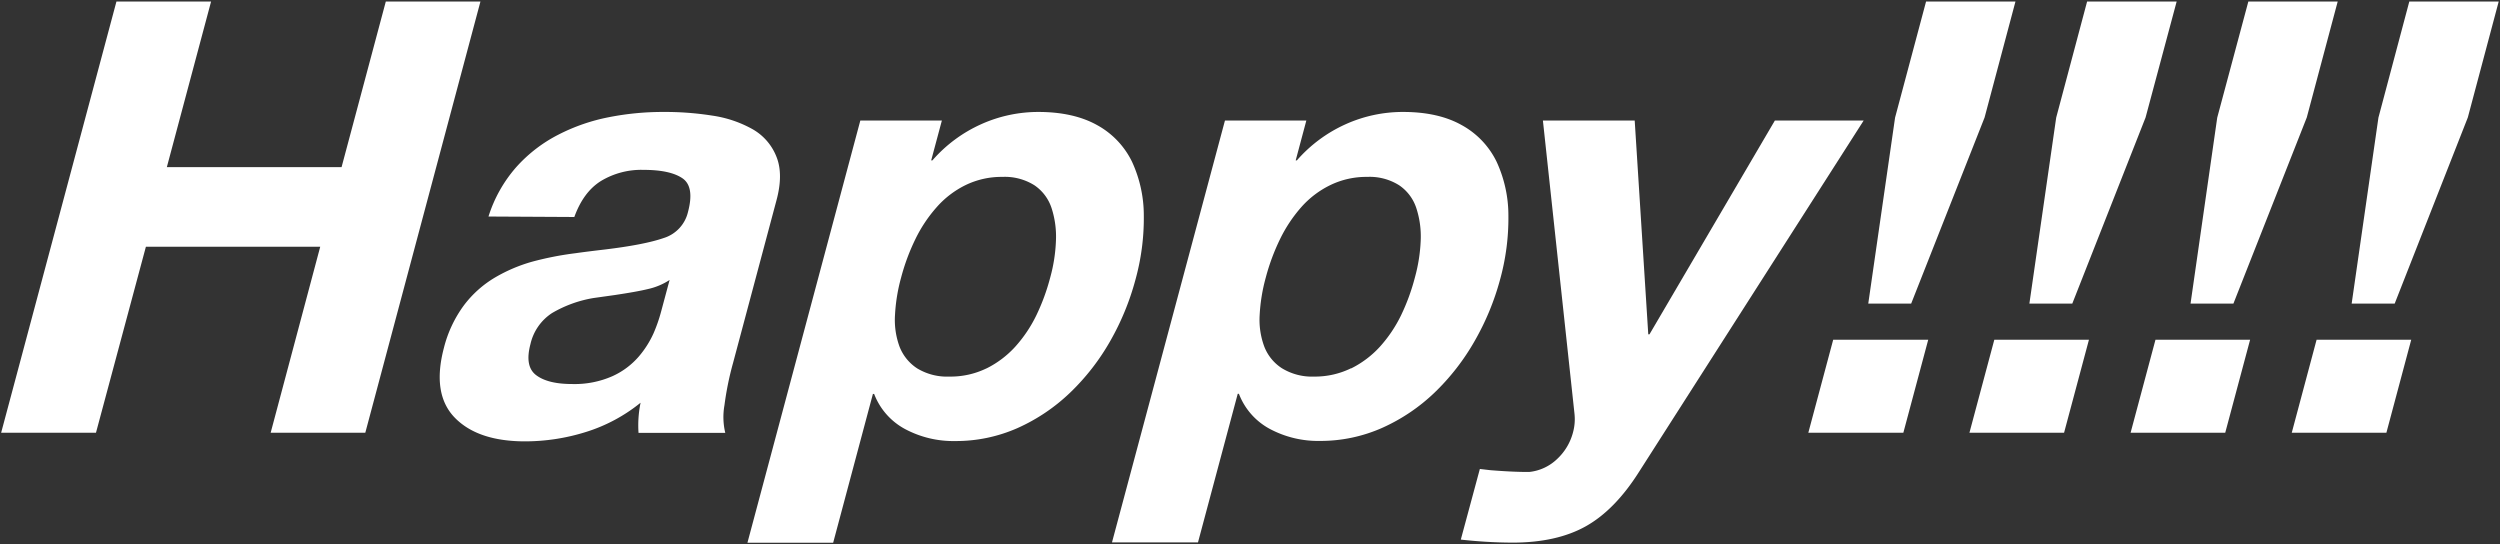
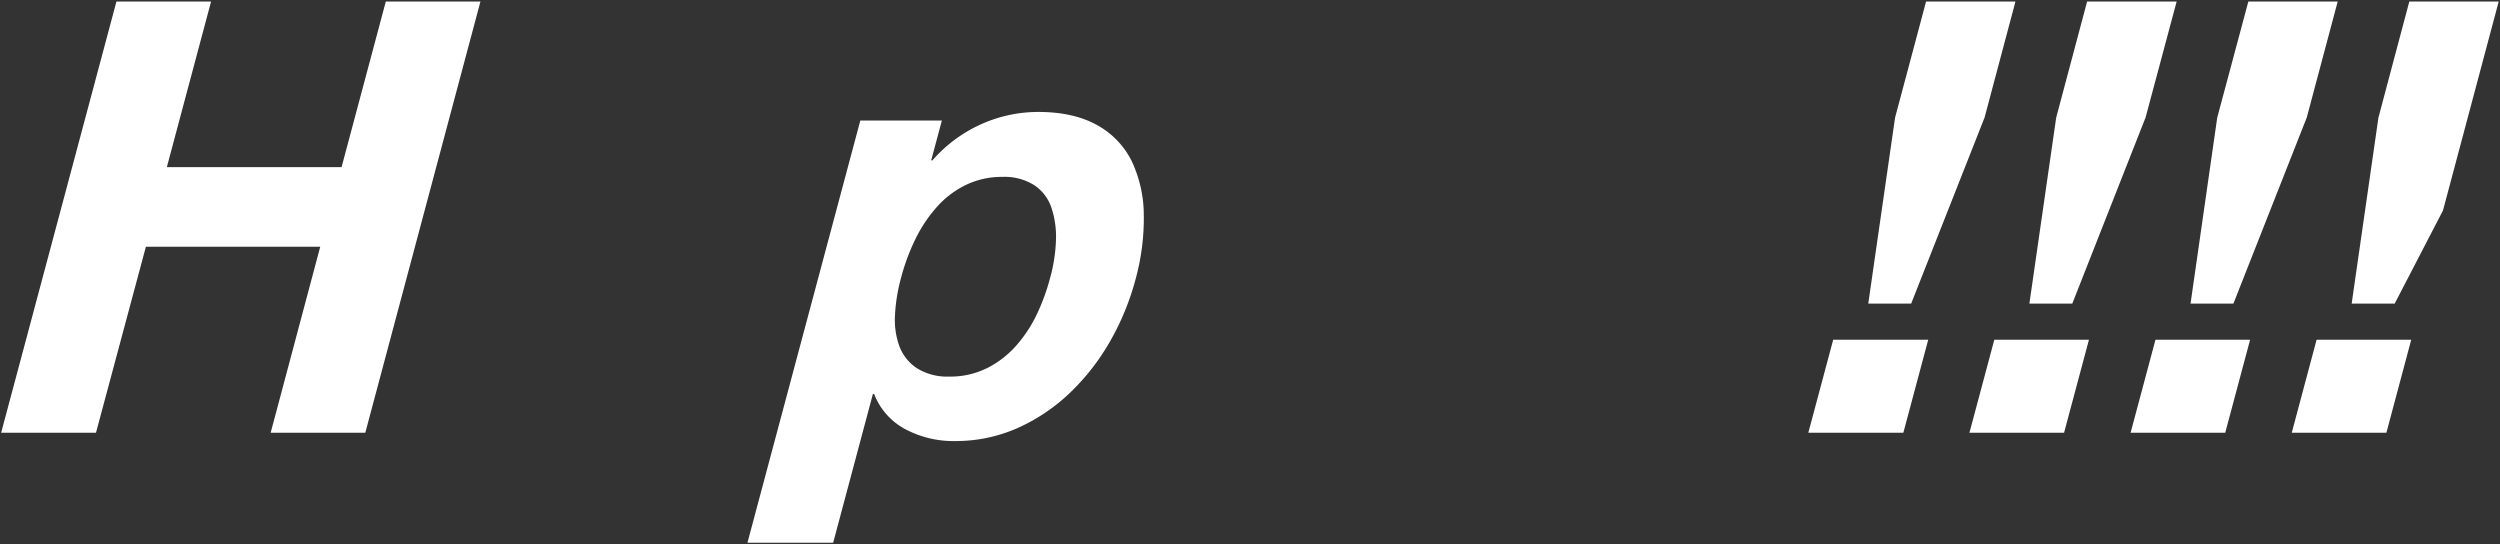
<svg xmlns="http://www.w3.org/2000/svg" id="golf_happy" viewBox="0 0 634 138">
  <rect x="0" y="0" width="634" height="138" fill="#333333" stroke="none" />
  <defs>
    <style>.cls-1{fill:#fff;}</style>
  </defs>
  <g id="gp">
    <path class="cls-1" d="M29.53.39h24l-11.22,42H86.62L97.84.39h24L92.64,109.74h-24L81.21,62.57H37L24.34,109.74H.29Z" />
-     <path class="cls-1" d="M123.88,54.91a34.78,34.78,0,0,1,7-12.48,36.73,36.73,0,0,1,10.71-8.27,48,48,0,0,1,12.83-4.44,70.6,70.6,0,0,1,13.76-1.33,76.71,76.71,0,0,1,12.39.92,29.55,29.55,0,0,1,10.13,3.37,13.82,13.82,0,0,1,6.18,7q1.85,4.5,0,11.25l-11,41.2a77,77,0,0,0-2.16,10.65,17.21,17.21,0,0,0,.21,7h-22a28.43,28.43,0,0,1,.52-7.65,41.66,41.66,0,0,1-13.86,7.42,51.64,51.64,0,0,1-15.41,2.38q-12,0-17.84-6t-2.77-17.69a30.84,30.84,0,0,1,5.13-10.88,27.27,27.27,0,0,1,7.86-7,40.08,40.08,0,0,1,9.41-4,80.67,80.67,0,0,1,11-2.15c2.12-.3,4.55-.6,7.29-.92q10.13-1.22,15-2.91a9.07,9.07,0,0,0,6.2-6.57q1.73-6.45-1.38-8.59c-2.07-1.42-5.35-2.14-9.84-2.14a19.79,19.79,0,0,0-10.87,2.84c-3,1.89-5.2,4.93-6.72,9.11ZM169.81,71a16.54,16.54,0,0,1-5.44,2.29c-2.12.52-4.94,1-8.45,1.53l-5.41.76A30.83,30.83,0,0,0,140,79.39a12.75,12.75,0,0,0-5.48,7.89c-1,3.78-.52,6.4,1.49,7.89s5,2.22,9.14,2.22a23.74,23.74,0,0,0,10.18-2,19.38,19.38,0,0,0,6.69-5,24.64,24.64,0,0,0,3.7-5.82,39.12,39.12,0,0,0,1.91-5.45Z" />
    <path class="cls-1" d="M218.18,30.56h20.68l-2.71,10.11h.31a35.94,35.94,0,0,1,12.41-9.19,35.33,35.33,0,0,1,14.42-3.09q9,0,15,3.37A21.1,21.1,0,0,1,287.07,41a32.47,32.47,0,0,1,3,13.64A58.49,58.49,0,0,1,287.93,71a65.58,65.58,0,0,1-6.36,15.46,57.45,57.45,0,0,1-10.17,13.1,46.9,46.9,0,0,1-13.36,9,38.62,38.62,0,0,1-15.82,3.29,26,26,0,0,1-12.73-3.06,17,17,0,0,1-7.81-8.89h-.31l-10.08,37.74H189.55Zm32,62.87a24.76,24.76,0,0,0,7.29-5.51A34.22,34.22,0,0,0,262.8,80a52.81,52.81,0,0,0,3.54-9.64A40.7,40.7,0,0,0,267.79,61a23.41,23.41,0,0,0-1.1-8.19A11.19,11.19,0,0,0,262.35,47a14.08,14.08,0,0,0-8.16-2.14,20.83,20.83,0,0,0-9.28,2.06,23.6,23.6,0,0,0-7.41,5.67,35.62,35.62,0,0,0-5.39,8.12,53.25,53.25,0,0,0-3.6,9.72,44.22,44.22,0,0,0-1.54,9.5,19.66,19.66,0,0,0,1.16,8,11.56,11.56,0,0,0,4.48,5.5,14.6,14.6,0,0,0,8.18,2.07,20.77,20.77,0,0,0,9.36-2.07Z" />
-     <path class="cls-1" d="M310.65,30.56h20.64l-2.7,10.11h.3a36.07,36.07,0,0,1,12.42-9.19,35.33,35.33,0,0,1,14.49-3.09q9,0,14.95,3.37A21.1,21.1,0,0,1,379.53,41a32.47,32.47,0,0,1,3,13.64A58.49,58.49,0,0,1,380.39,71,65.58,65.58,0,0,1,374,86.43a57.91,57.91,0,0,1-10.16,13.1,46.8,46.8,0,0,1-13.37,9,38.6,38.6,0,0,1-15.81,3.29A26,26,0,0,1,322,108.76a17,17,0,0,1-7.81-8.89h-.3l-10.08,37.68H282Zm32,62.87a24.8,24.8,0,0,0,7.3-5.51A34.26,34.26,0,0,0,355.29,80a52.51,52.51,0,0,0,3.53-9.64A41.35,41.35,0,0,0,360.29,61a23.18,23.18,0,0,0-1.1-8.19A11.19,11.19,0,0,0,354.85,47a14,14,0,0,0-8.15-2.14,20.9,20.9,0,0,0-9.29,2.06A23.6,23.6,0,0,0,330,52.54a36.18,36.18,0,0,0-5.39,8.12A53.14,53.14,0,0,0,321,70.39a44.23,44.23,0,0,0-1.55,9.5,19.5,19.5,0,0,0,1.17,8,11.41,11.41,0,0,0,4.48,5.5,14.59,14.59,0,0,0,8.2,2.11,20.79,20.79,0,0,0,9.33-2.11Z" />
-     <path class="cls-1" d="M415.64,119.69q-6.11,9.65-13.49,13.78t-18.57,4.14a122.49,122.49,0,0,1-13.12-.77l4.83-17.91,2.68.31q5.85.47,9.83.45a12,12,0,0,0,7.09-3.29,14.07,14.07,0,0,0,4-6.66,12.72,12.72,0,0,0,.39-4.91l-8-74.27h23.28L418,84.78h.31l31.8-54.22h22.52Z" />
    <path class="cls-1" d="M464.9,86.15H489l-6.31,23.59H458.59ZM503.29,29.8,484.67,77H473.79l6.8-47.17L488.45.39h22.67Z" />
    <path class="cls-1" d="M505.76,86.15h24l-6.31,23.59h-24Zm38.36-56.36L525.53,77H514.65l6.8-47.17L529.29.39H552Z" />
    <path class="cls-1" d="M546.63,86.15h24l-6.31,23.59h-24ZM585,29.79,566.39,77H555.52l6.77-47.17L570.18.39h22.66Z" />
-     <path class="cls-1" d="M587.49,86.15h24l-6.3,23.59h-24Zm38.35-56.36L607.29,77H596.38l6.79-47.17L611,.39h22.67Z" />
+     <path class="cls-1" d="M587.49,86.15h24l-6.3,23.59h-24m38.35-56.36L607.29,77H596.38l6.79-47.17L611,.39h22.67Z" />
  </g>
</svg>